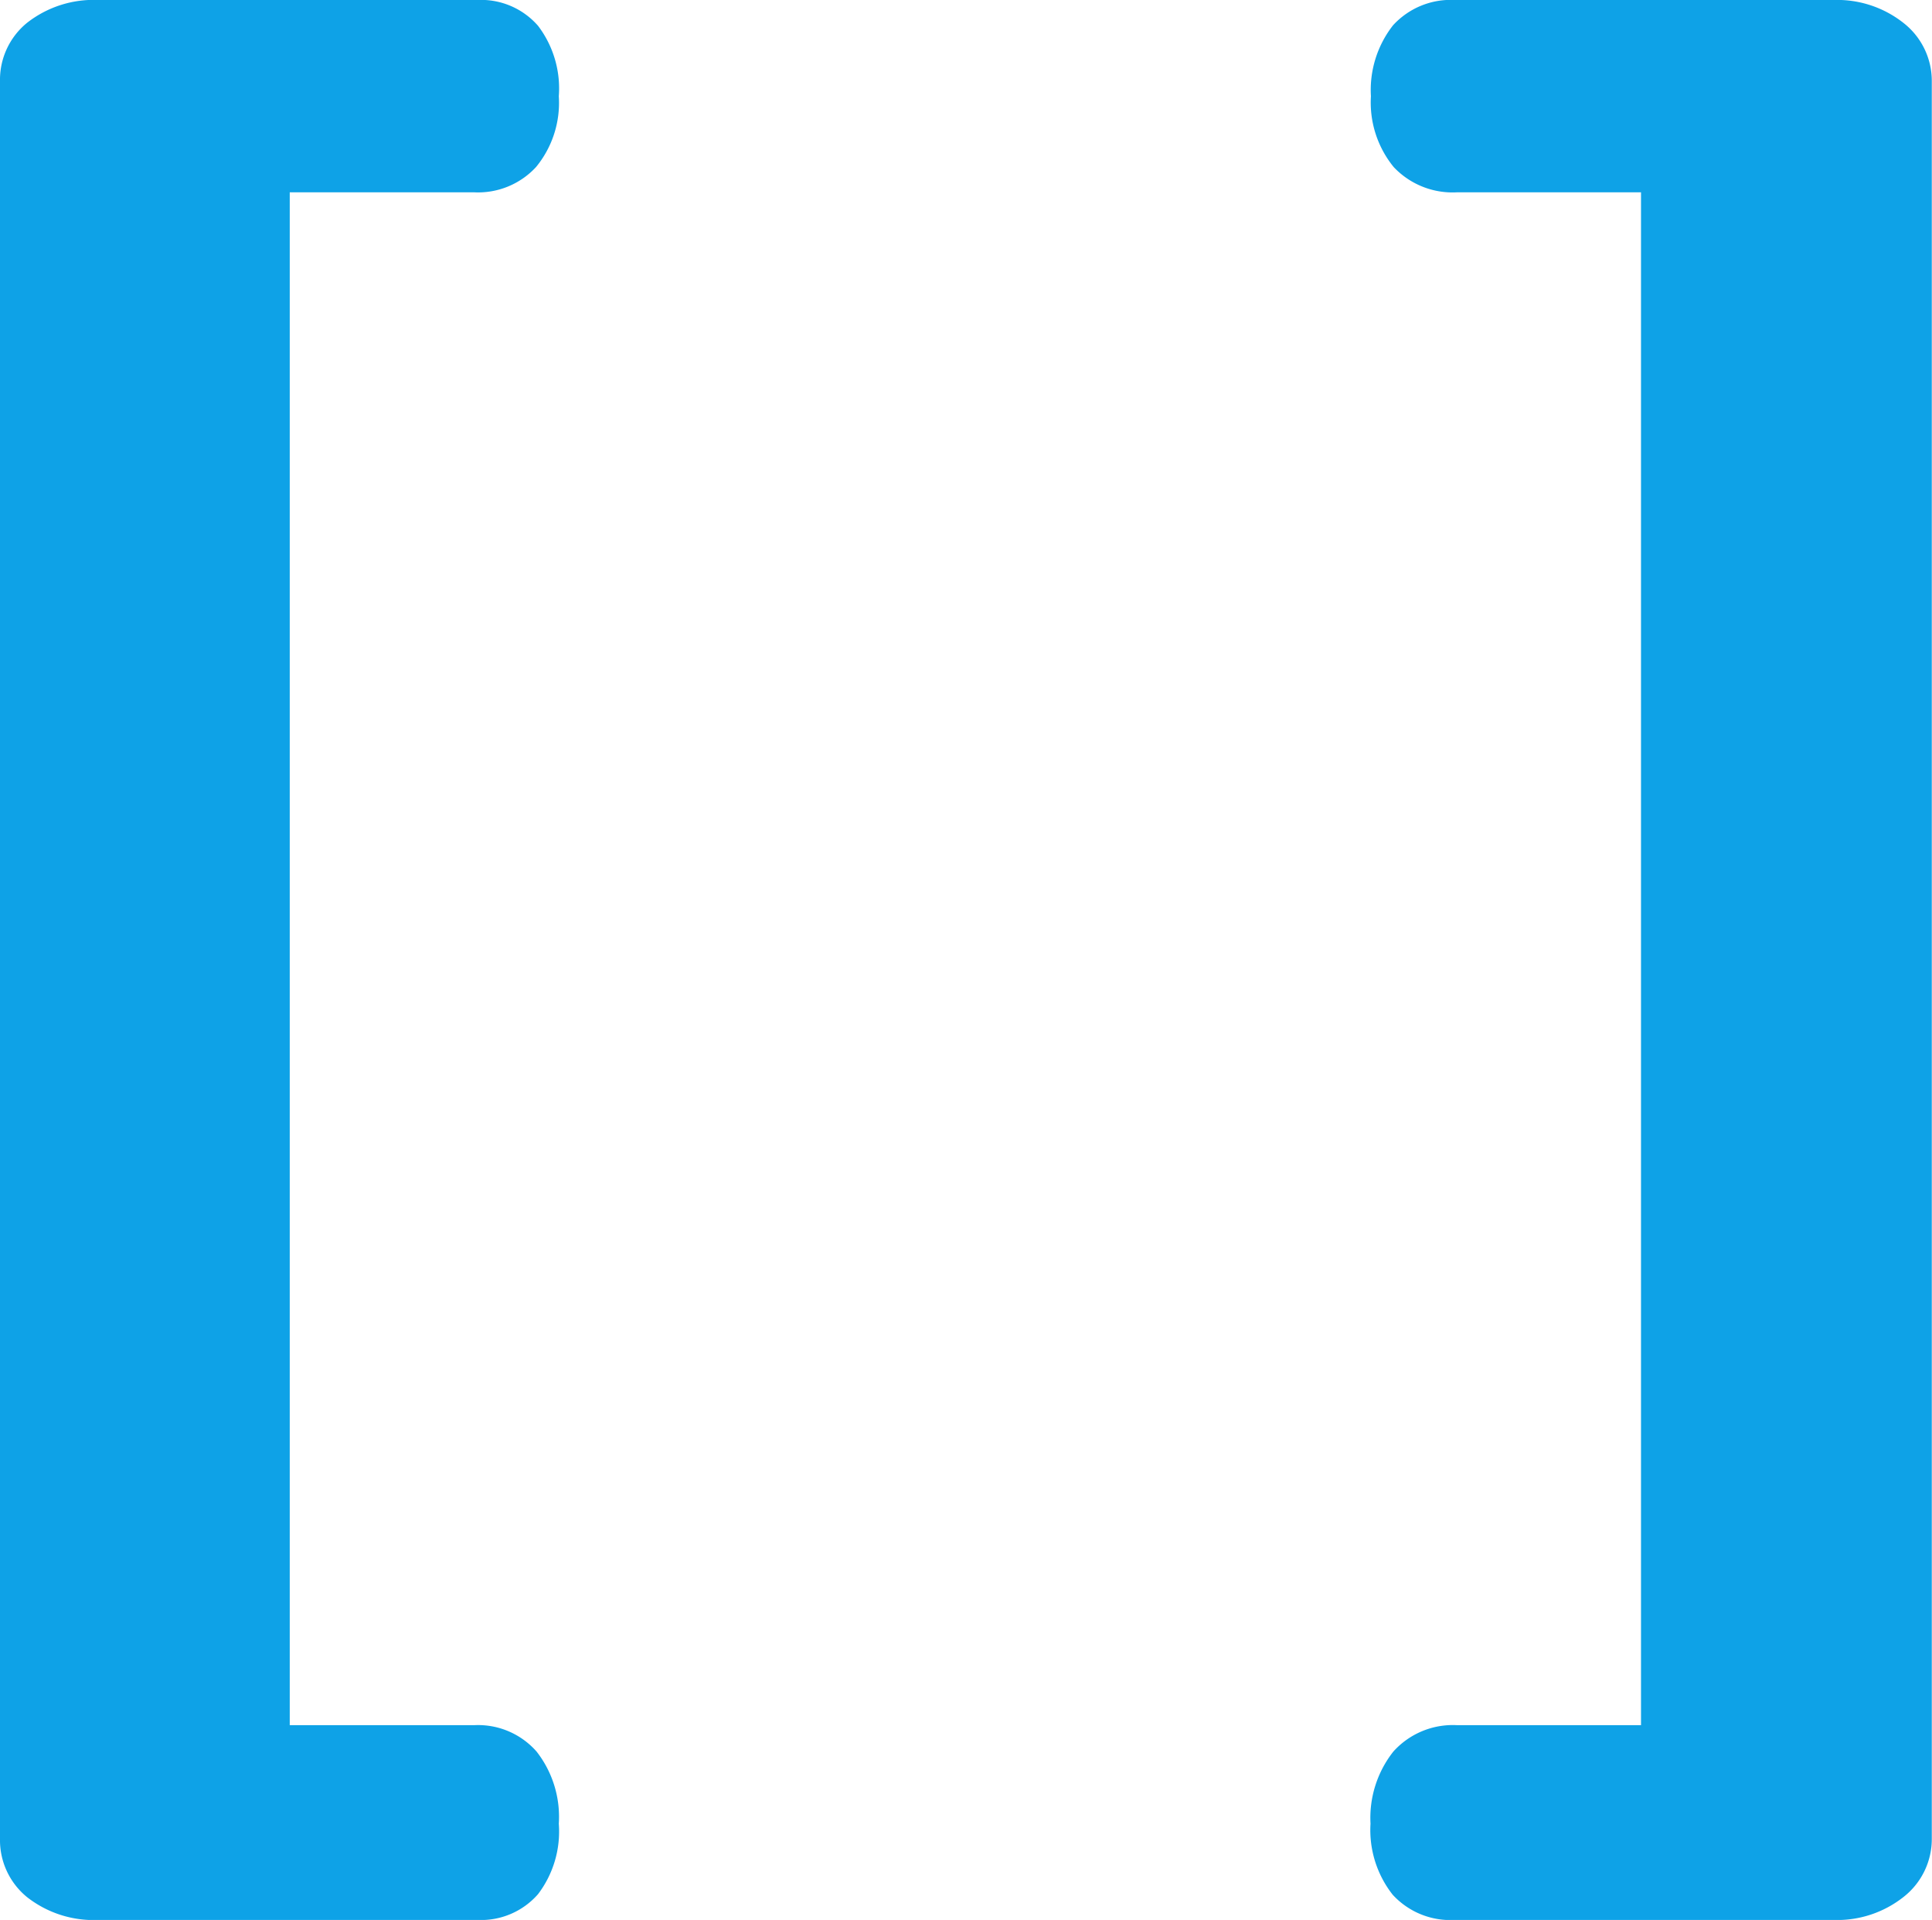
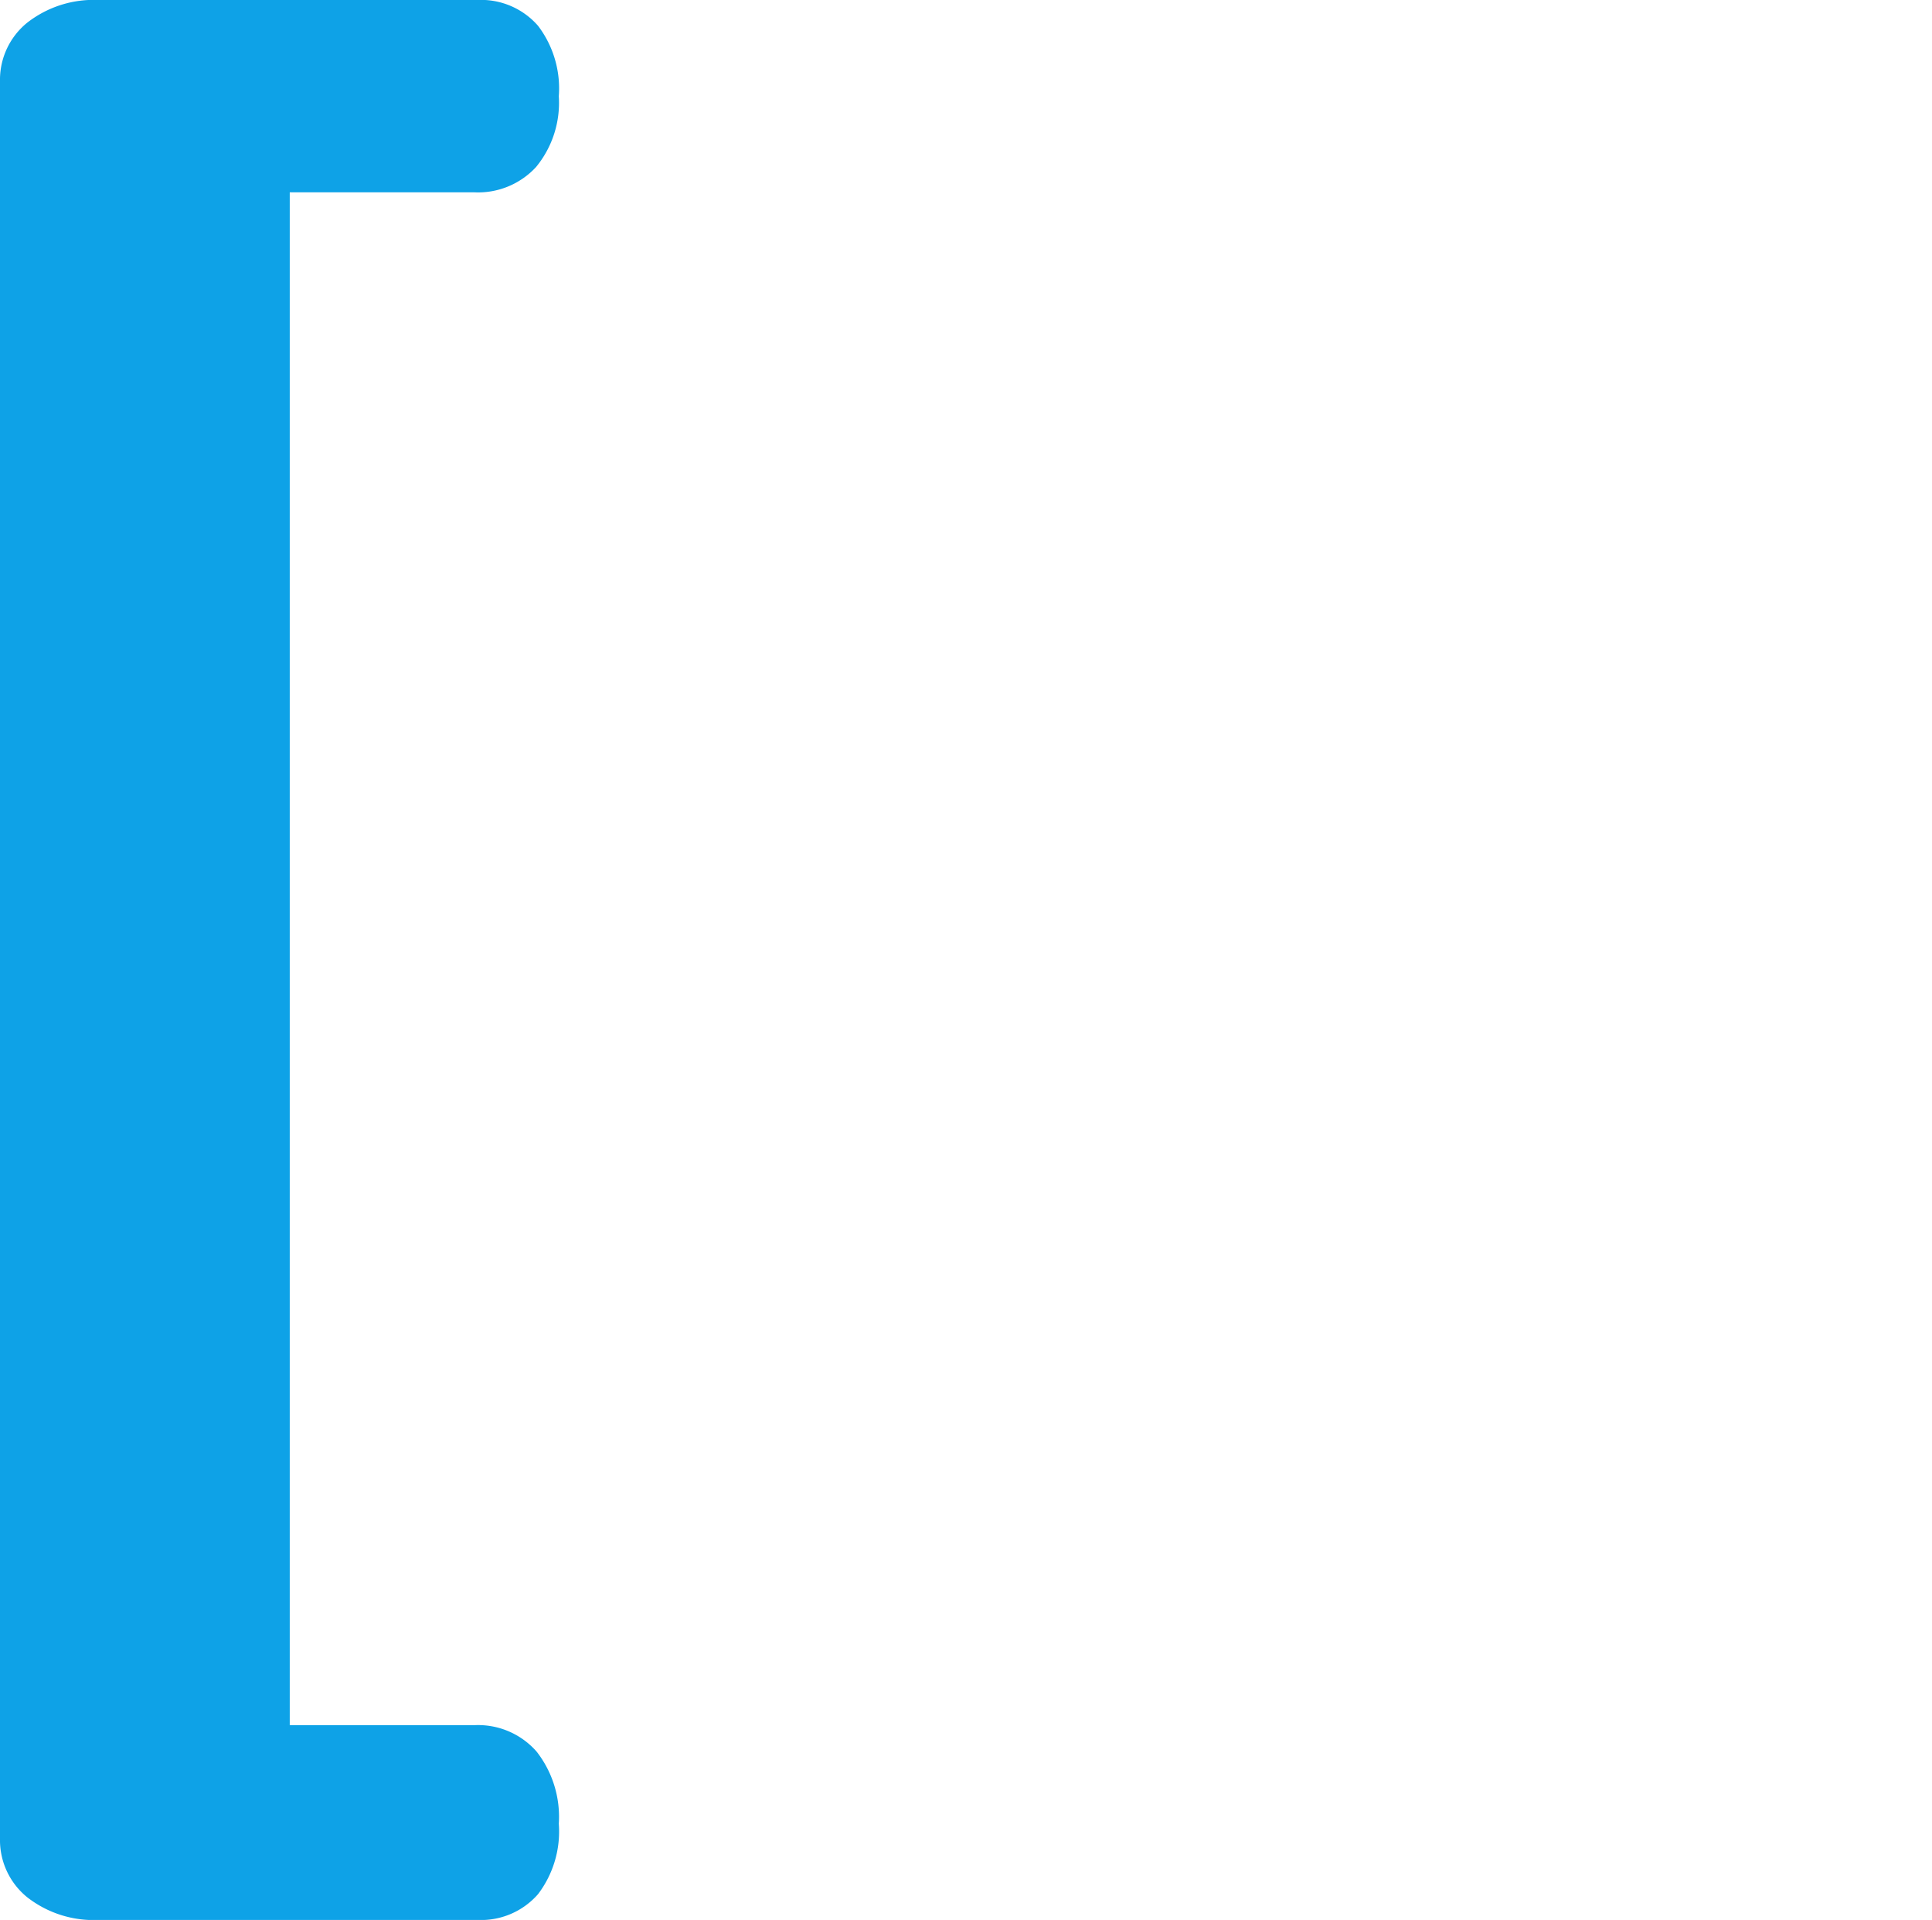
<svg xmlns="http://www.w3.org/2000/svg" id="Layer_1" data-name="Layer 1" viewBox="0 0 93.35 92.75">
  <defs>
    <style>.cls-1{fill:#0ea2e7;}</style>
  </defs>
  <title>favicon</title>
  <path class="cls-1" d="M14,9.29V83.34h8.93a3.76,3.76,0,0,1,3,1.28A5.12,5.12,0,0,1,27,88.1,5,5,0,0,1,26,91.5a3.65,3.65,0,0,1-2.92,1.25H4.77a5.22,5.22,0,0,1-3.46-1.1A3.55,3.55,0,0,1,0,88.82V3.93A3.55,3.55,0,0,1,1.31,1.1,5.22,5.22,0,0,1,4.77,0H23.05A3.65,3.65,0,0,1,26,1.25,5,5,0,0,1,27,4.65a4.88,4.88,0,0,1-1.1,3.42,3.81,3.81,0,0,1-3,1.22Z" />
-   <path class="cls-1" d="M79.29,83.34V9.29H70.41a3.91,3.91,0,0,1-3.07-1.22,4.93,4.93,0,0,1-1.1-3.42,5.07,5.07,0,0,1,1.07-3.43,3.78,3.78,0,0,1,3-1.22H88.58A5.17,5.17,0,0,1,92,1.13a3.55,3.55,0,0,1,1.34,2.8V88.82A3.55,3.55,0,0,1,92,91.62a5.17,5.17,0,0,1-3.43,1.13H70.29a3.78,3.78,0,0,1-3-1.22,5.05,5.05,0,0,1-1.07-3.43,5.17,5.17,0,0,1,1.1-3.48,3.86,3.86,0,0,1,3.07-1.28Z" />
</svg>